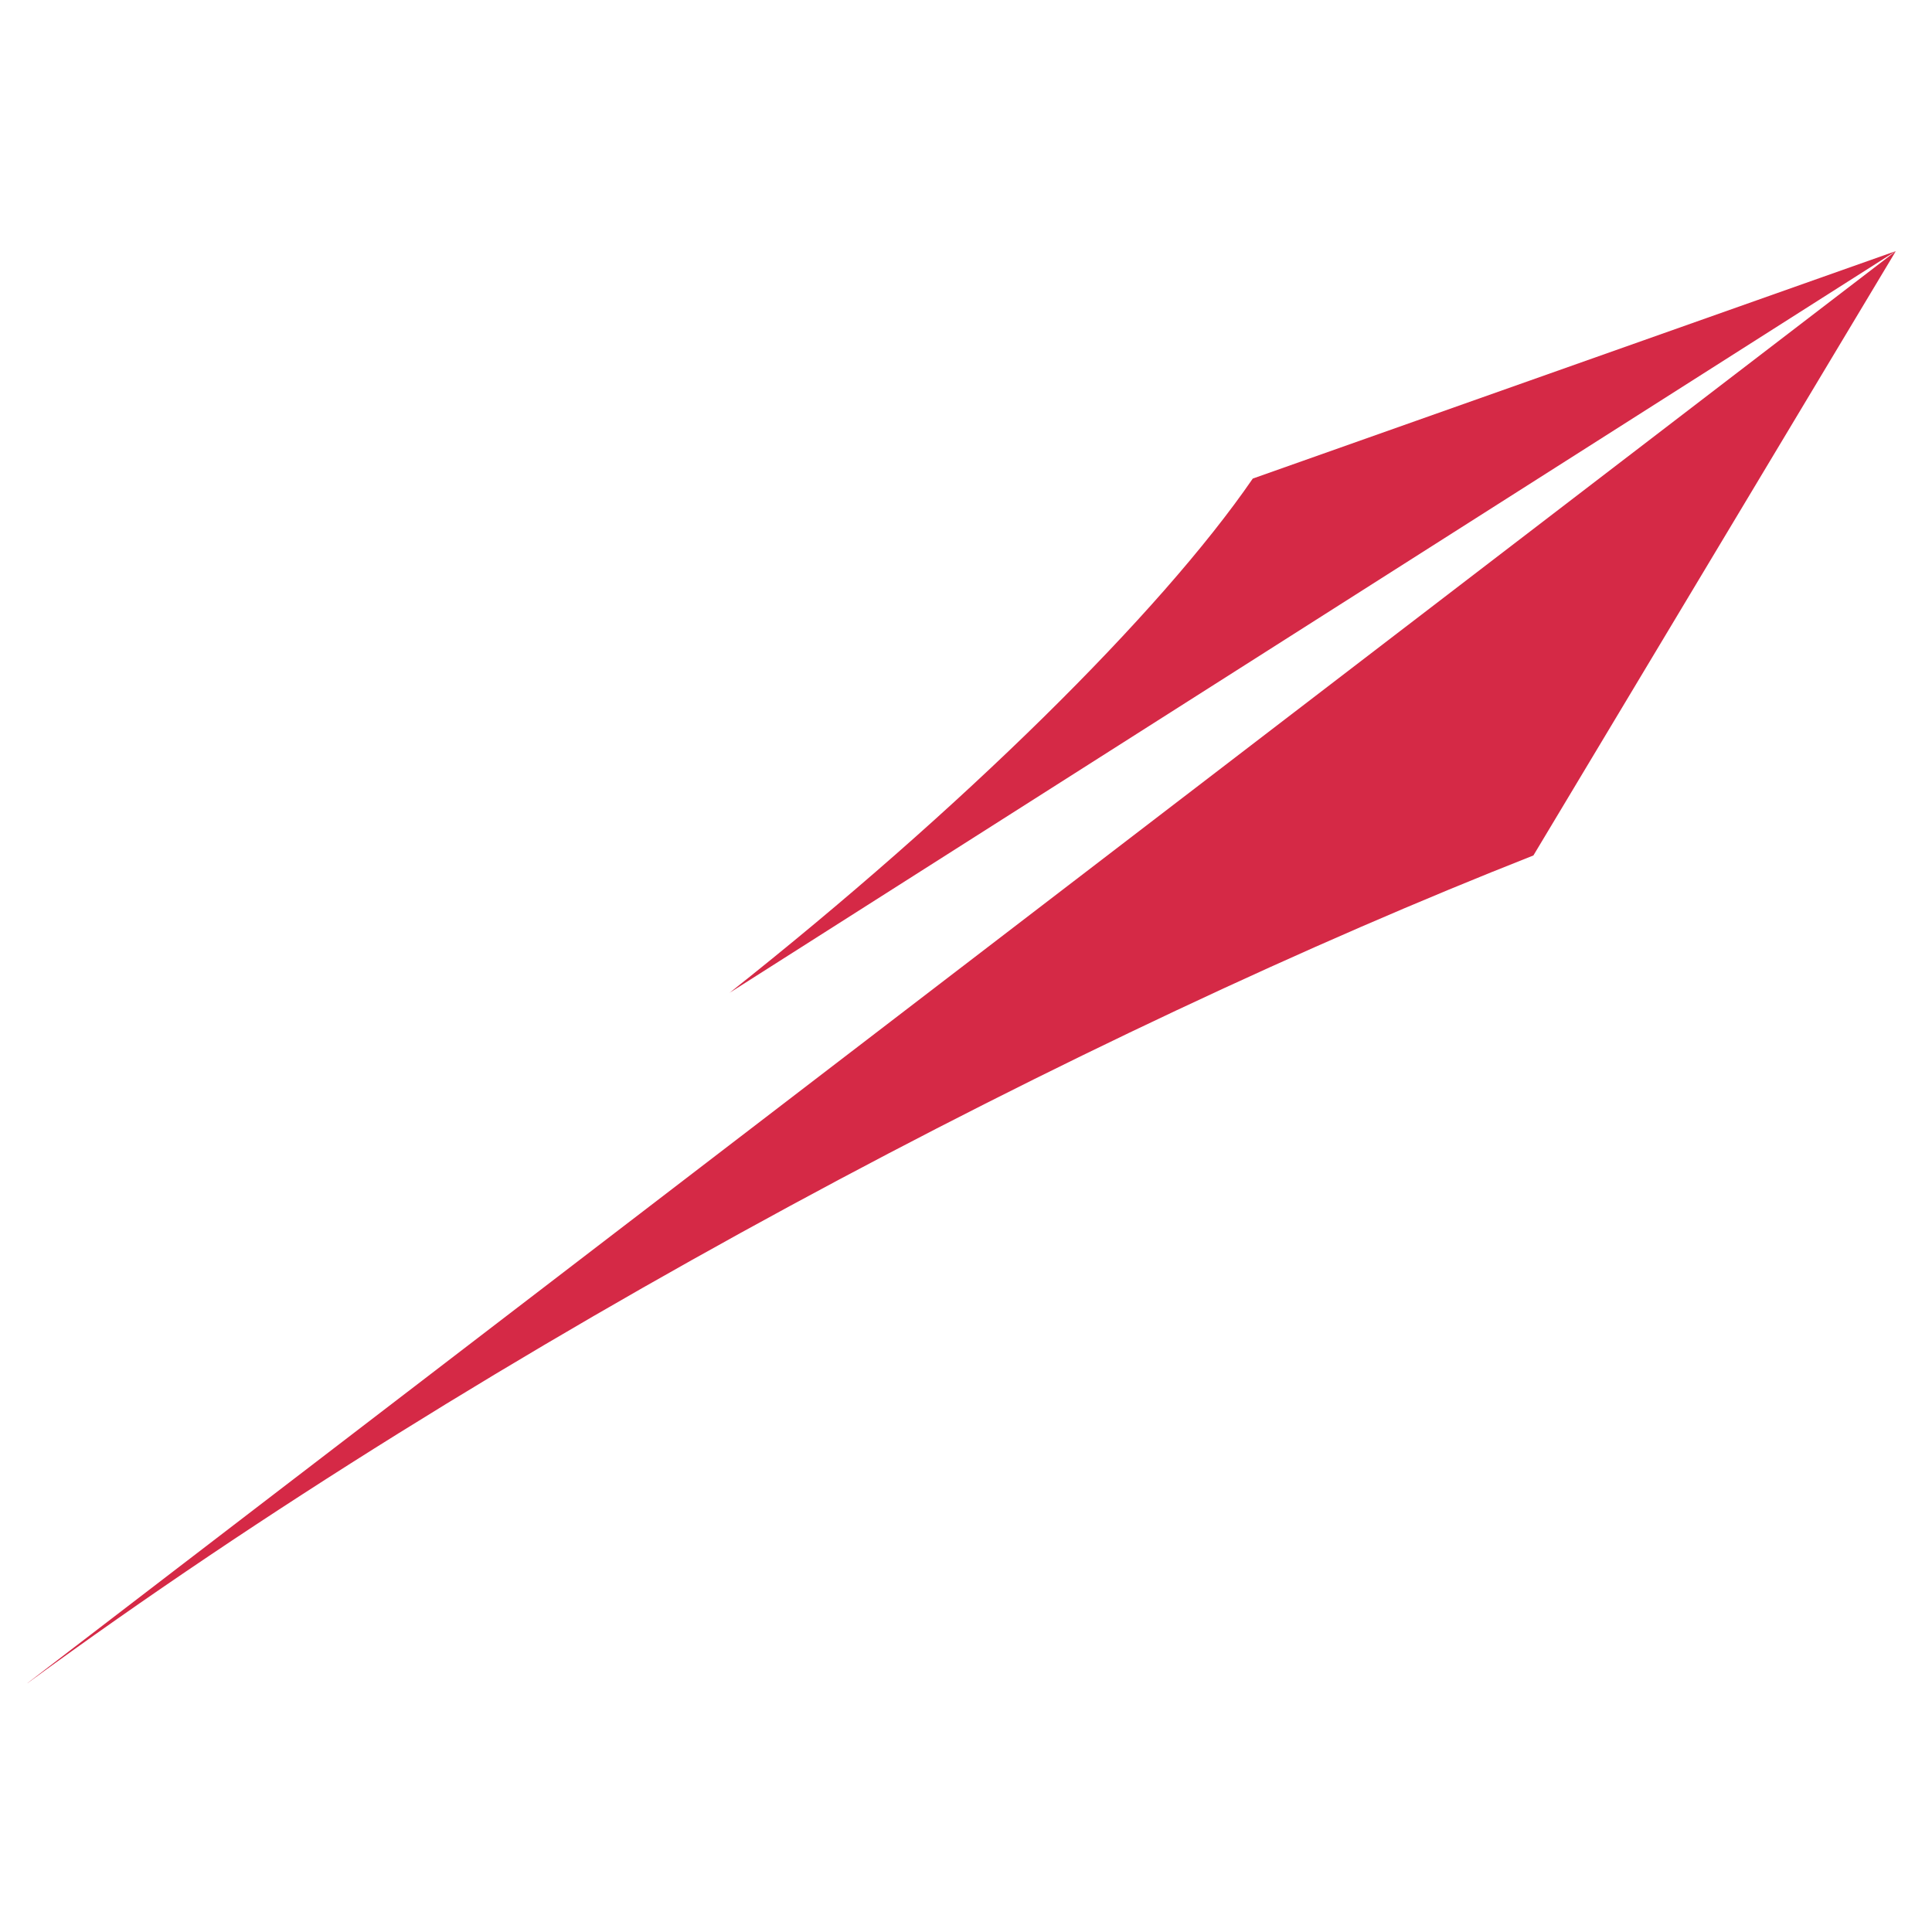
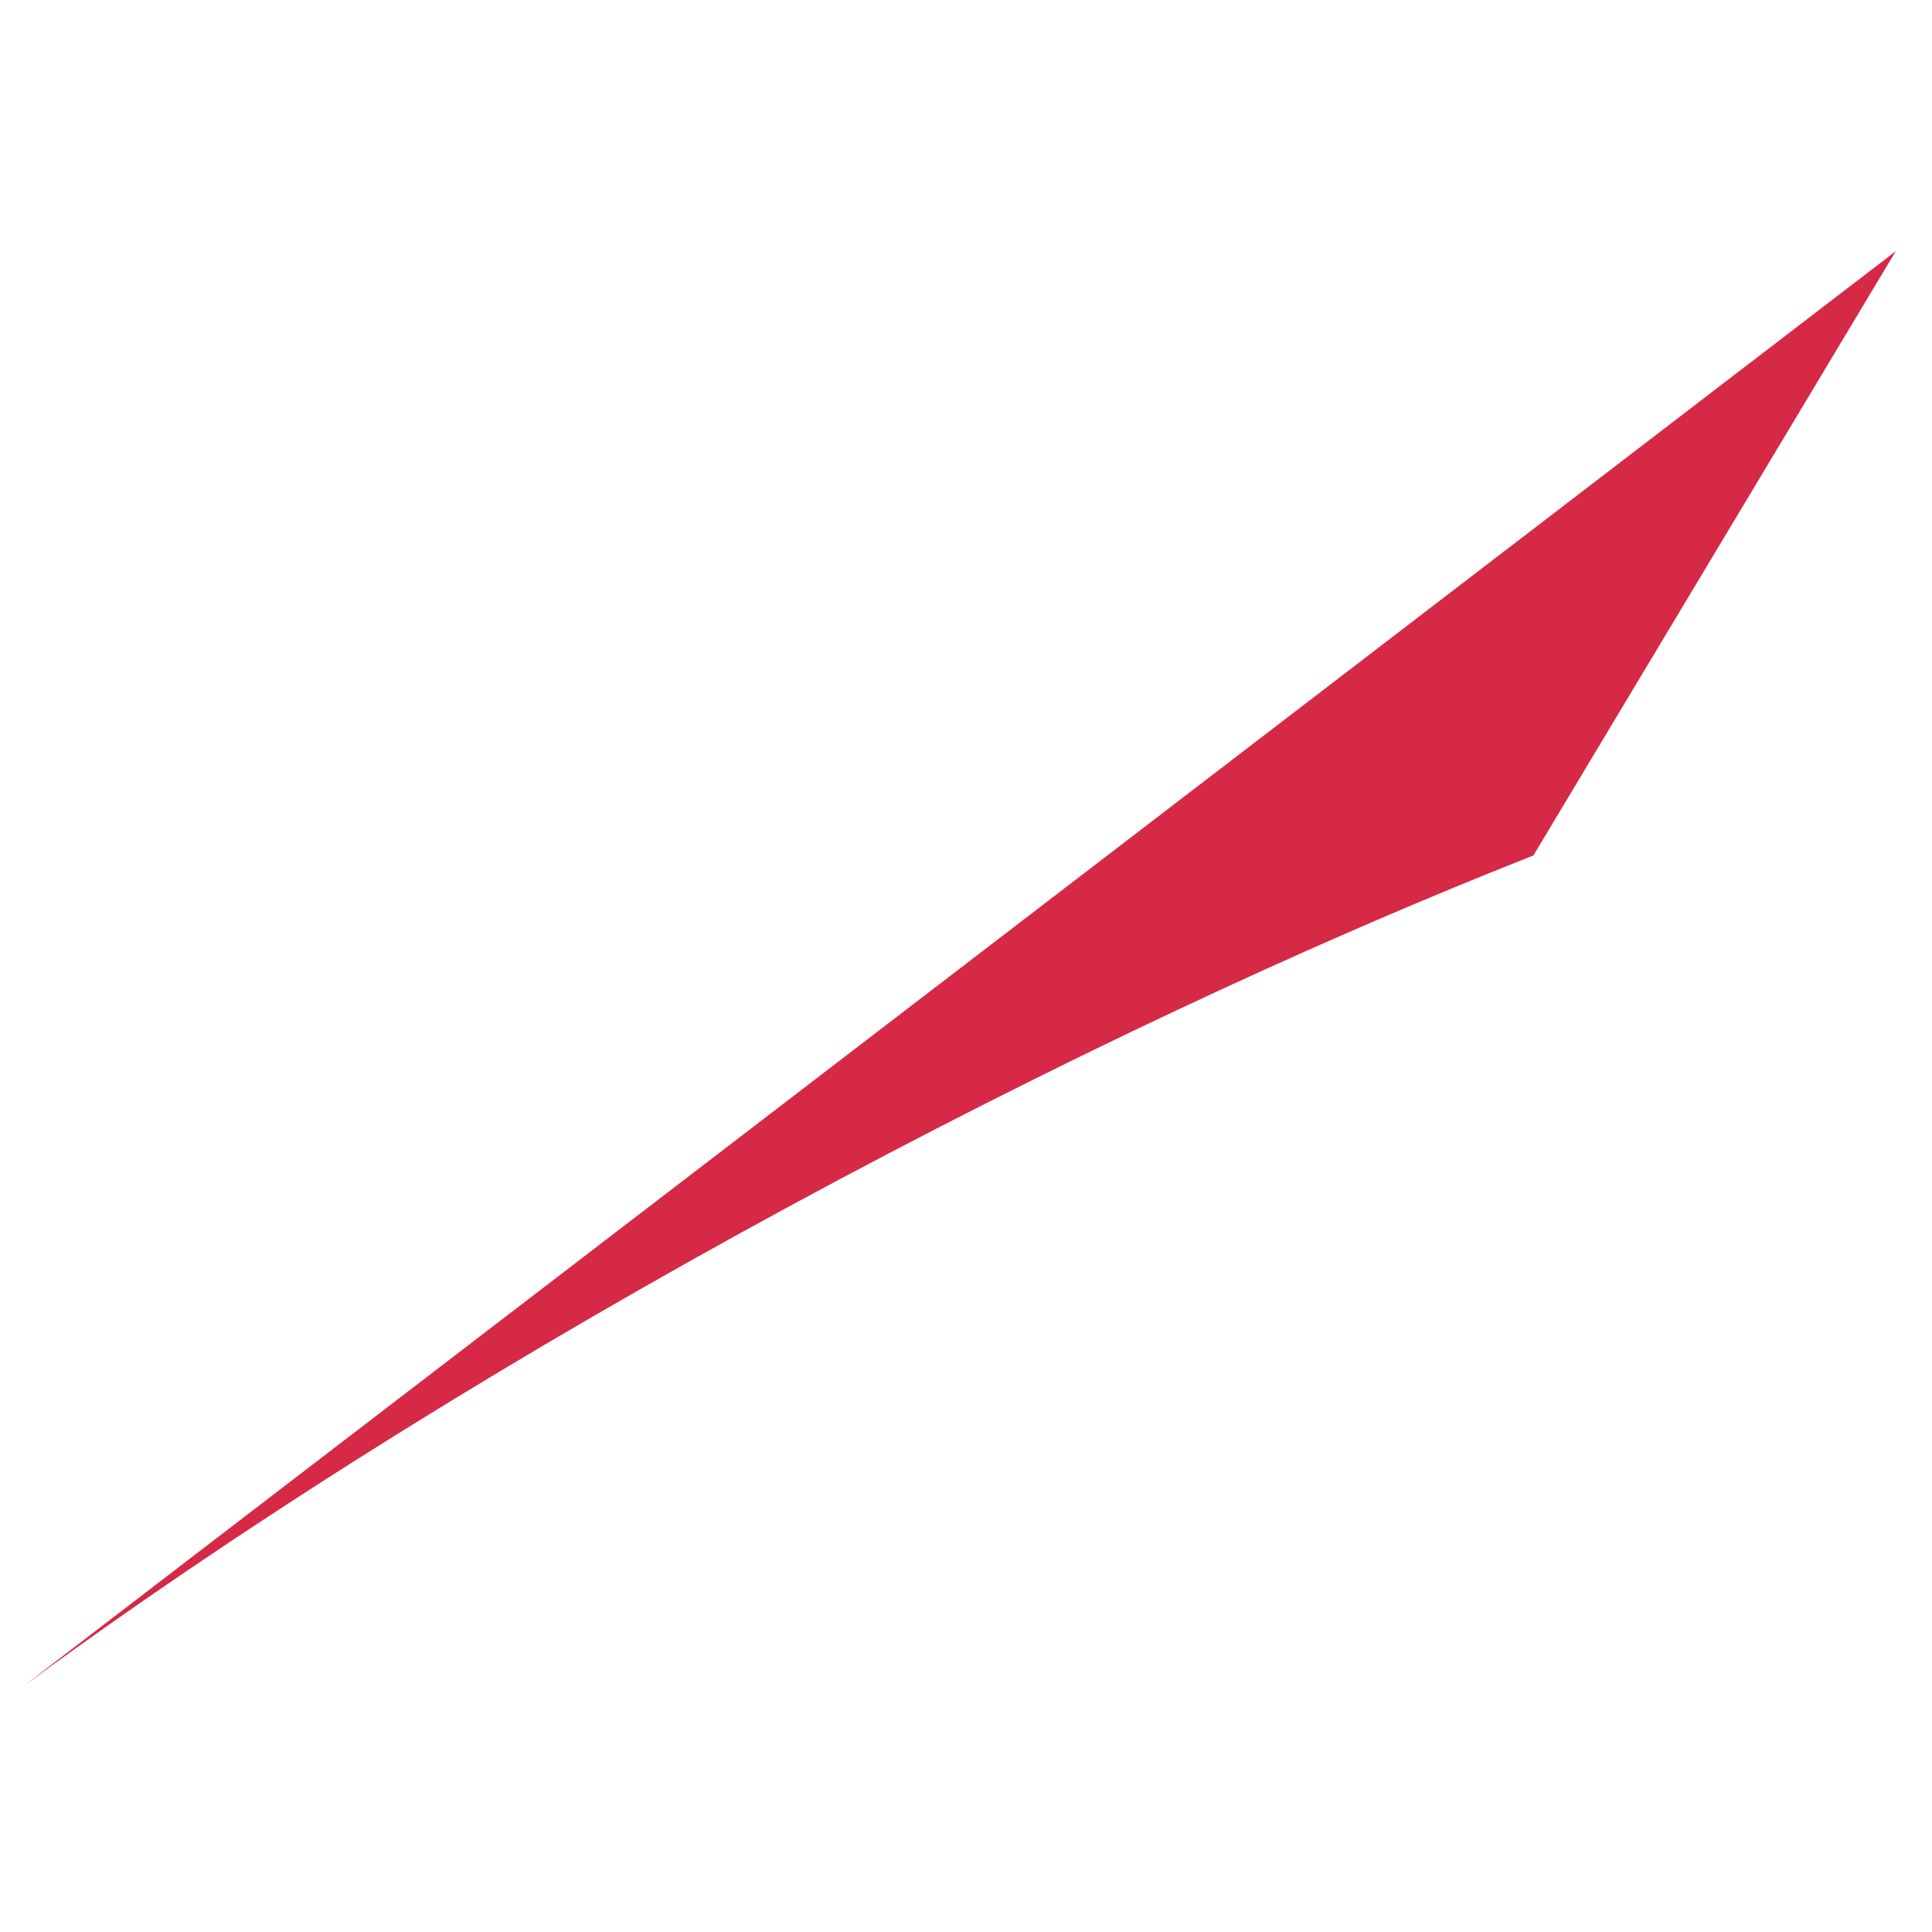
<svg xmlns="http://www.w3.org/2000/svg" id="Capa_2" data-name="Capa 2" viewBox="0 0 397 397">
  <defs>
    <style>
      .cls-1 {
        fill: #d52946;
      }

      .cls-2 {
        fill: none;
      }
    </style>
  </defs>
  <g id="Capa_1-2" data-name="Capa 1" image-rendering="optimizeQuality" shape-rendering="geometricPrecision" text-rendering="geometricPrecision">
    <g>
      <path class="cls-1" d="m5.6,345.89c.05-.04.09-.06.14-.08,96.3-70.53,218.13-134.12,309.35-170.02l74.47-124.18L5.6,345.89Z" />
-       <path class="cls-1" d="m149.9,204.02L389.56,51.6c-44.04,15.58-132.13,46.74-132.13,46.74-18.99,27.65-59.85,67.95-107.54,105.69Z" />
    </g>
    <rect class="cls-2" width="397" height="397" />
  </g>
</svg>